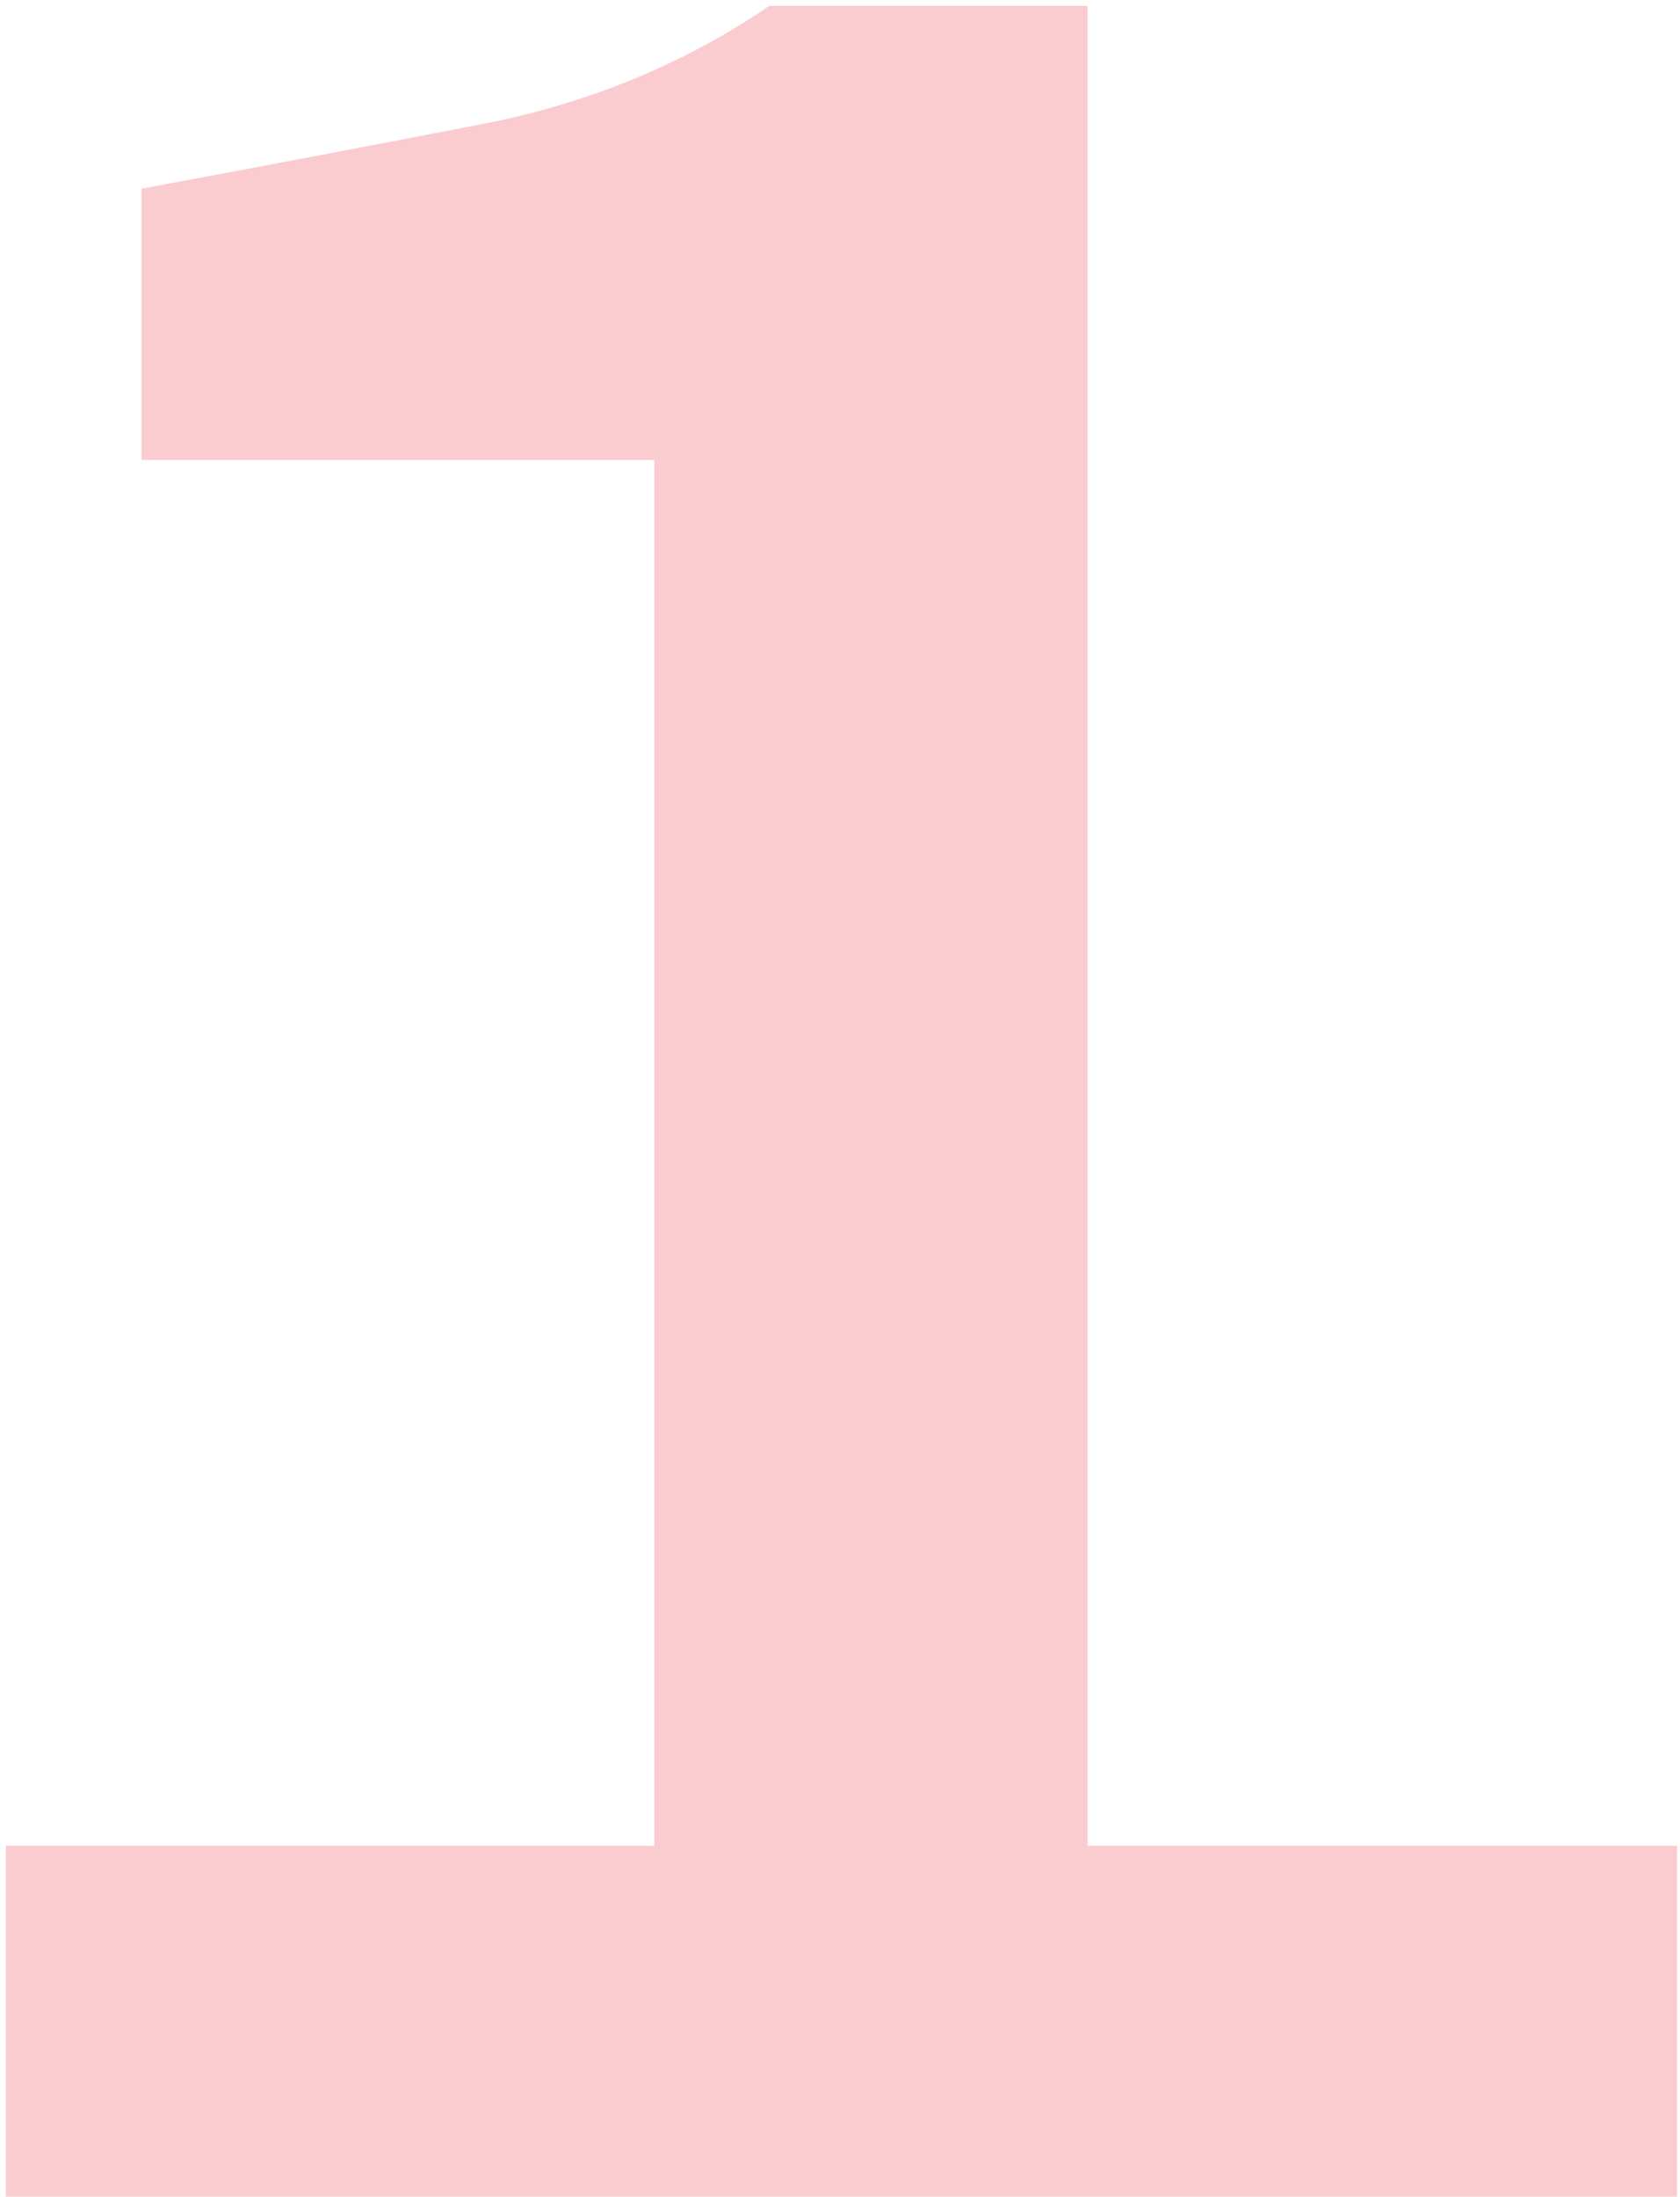
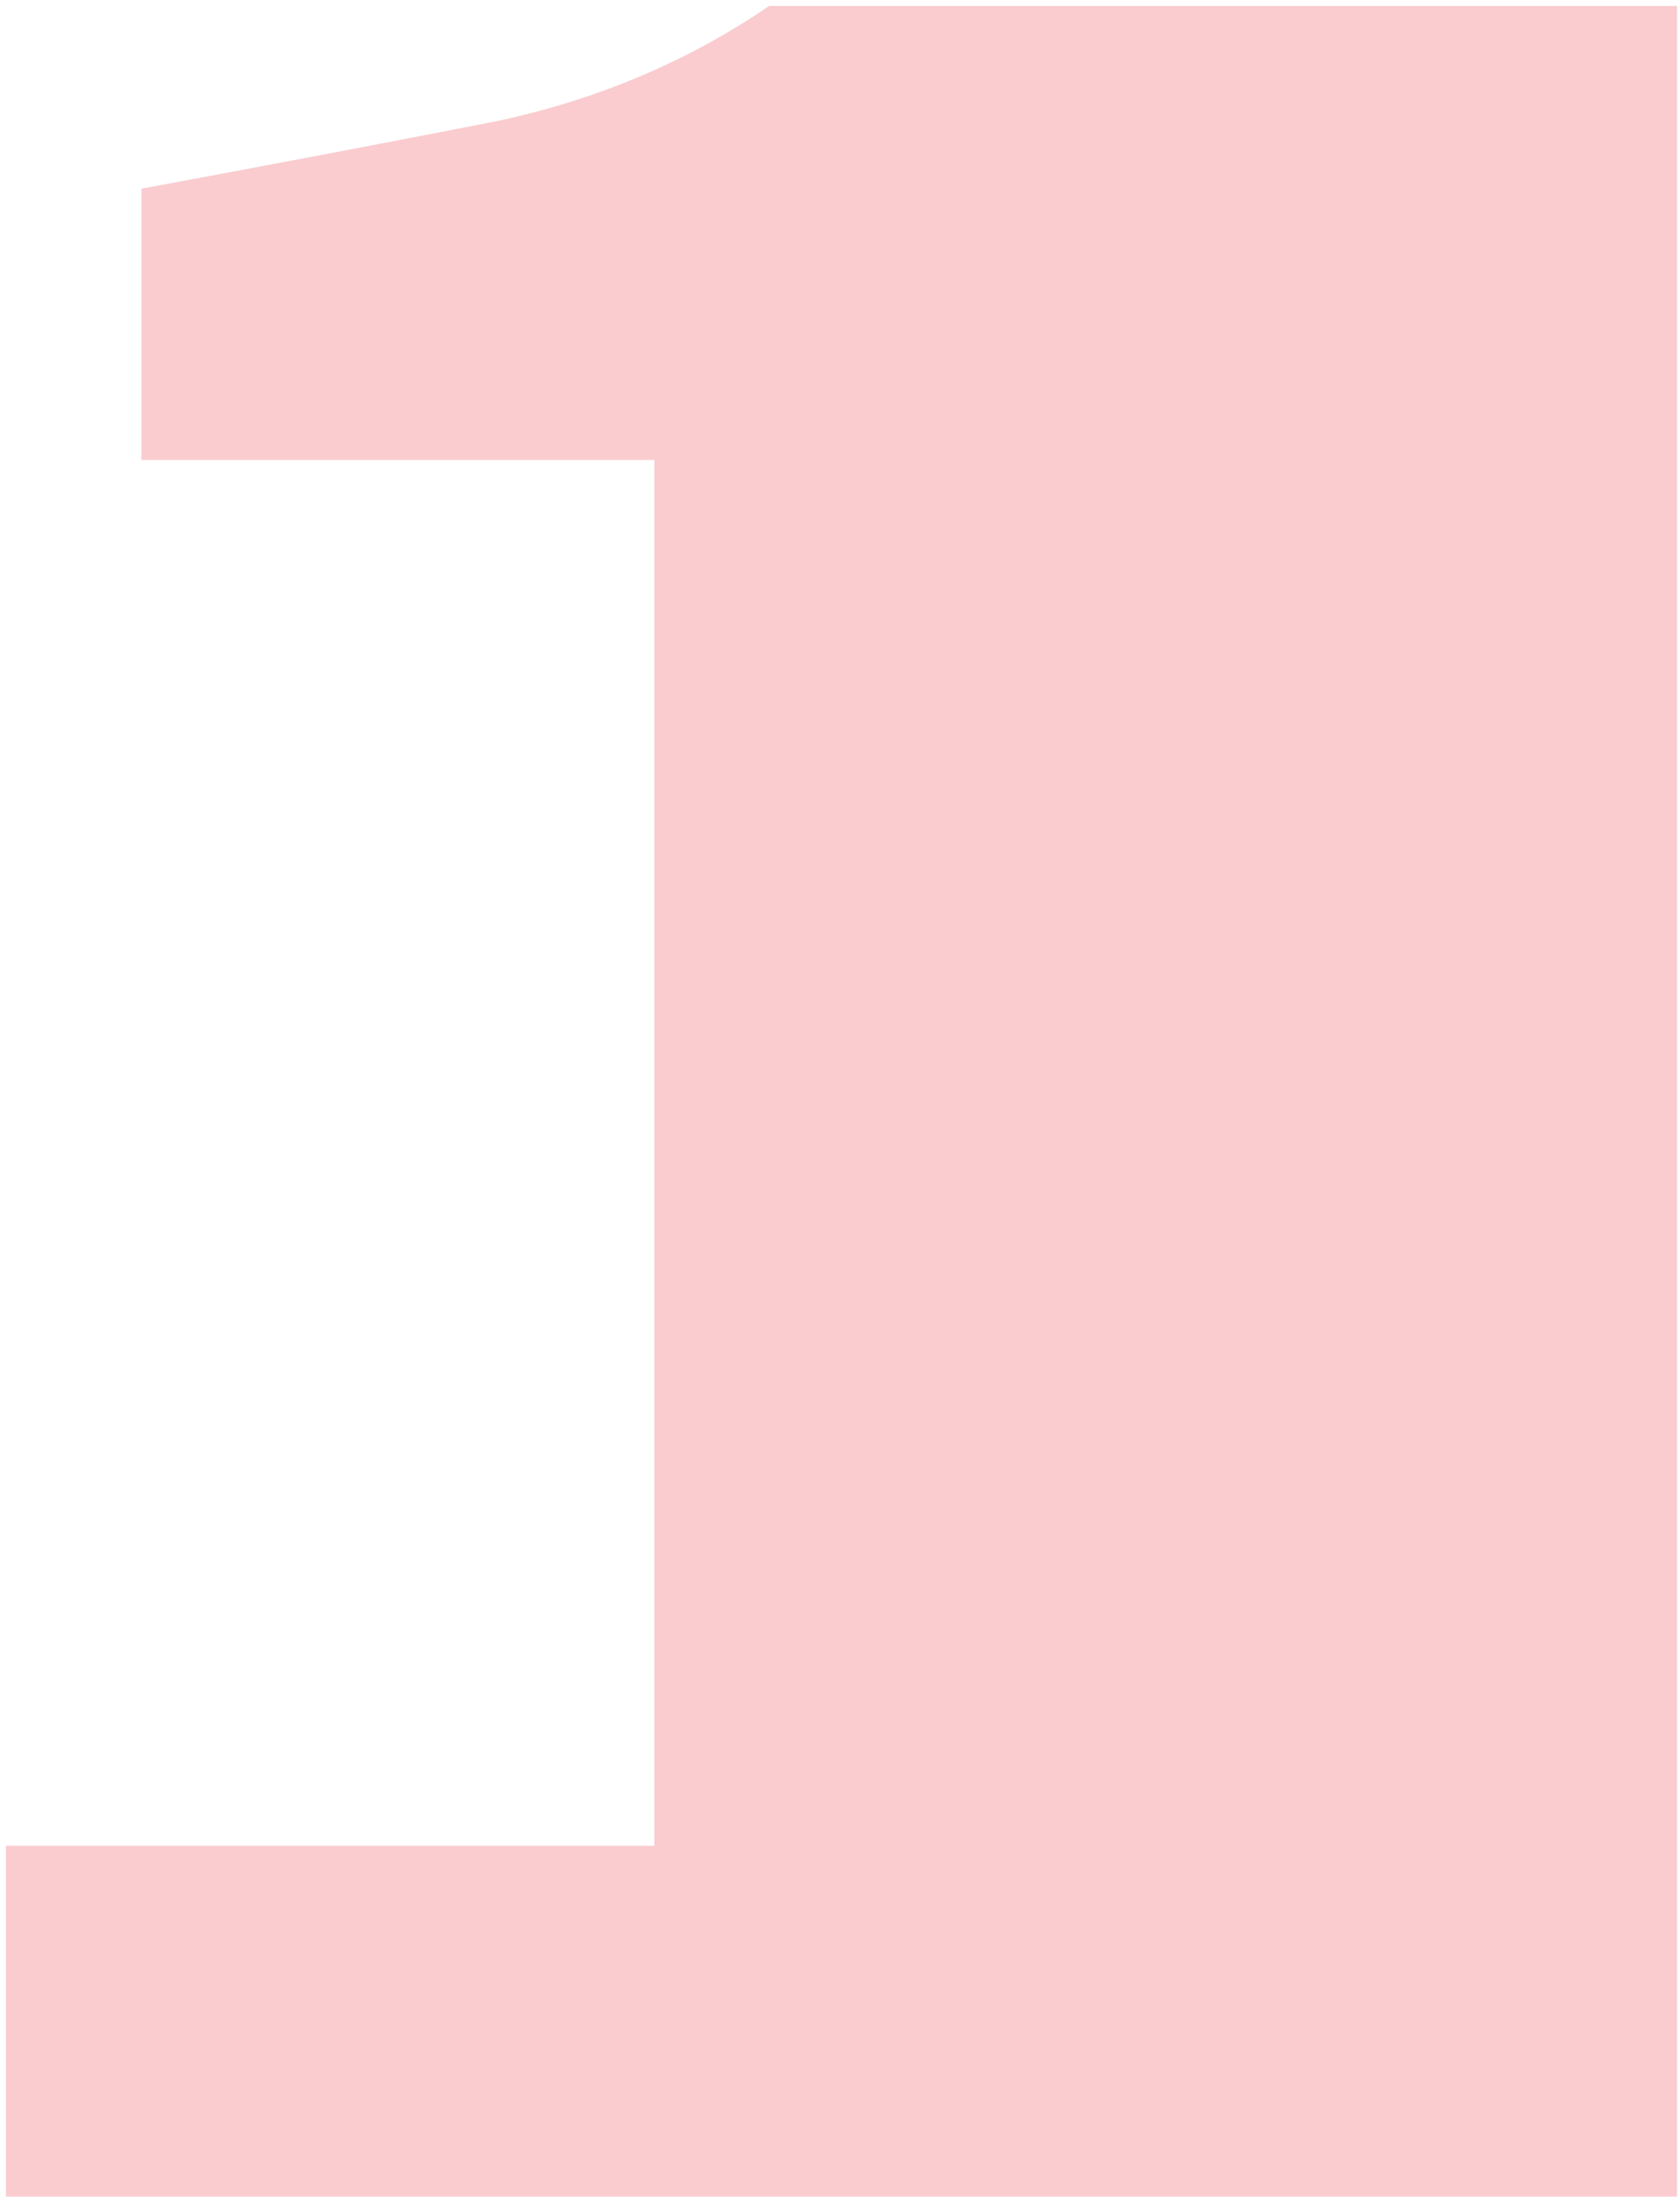
<svg xmlns="http://www.w3.org/2000/svg" width="228" height="298" viewBox="0 0 228 298" fill="none">
-   <path d="M0.8 298V250.4H88.8V62.4H19.2V25.6C37.867 22.133 54 19.067 67.6 16.4C81.2 13.467 93.467 8.267 104.4 0.8H147.6V250.4H227.6V298H0.8Z" fill="#E60013" fill-opacity="0.2" />
+   <path d="M0.8 298V250.4H88.8V62.4H19.2V25.6C37.867 22.133 54 19.067 67.6 16.4C81.2 13.467 93.467 8.267 104.4 0.8H147.6H227.6V298H0.8Z" fill="#E60013" fill-opacity="0.2" />
</svg>